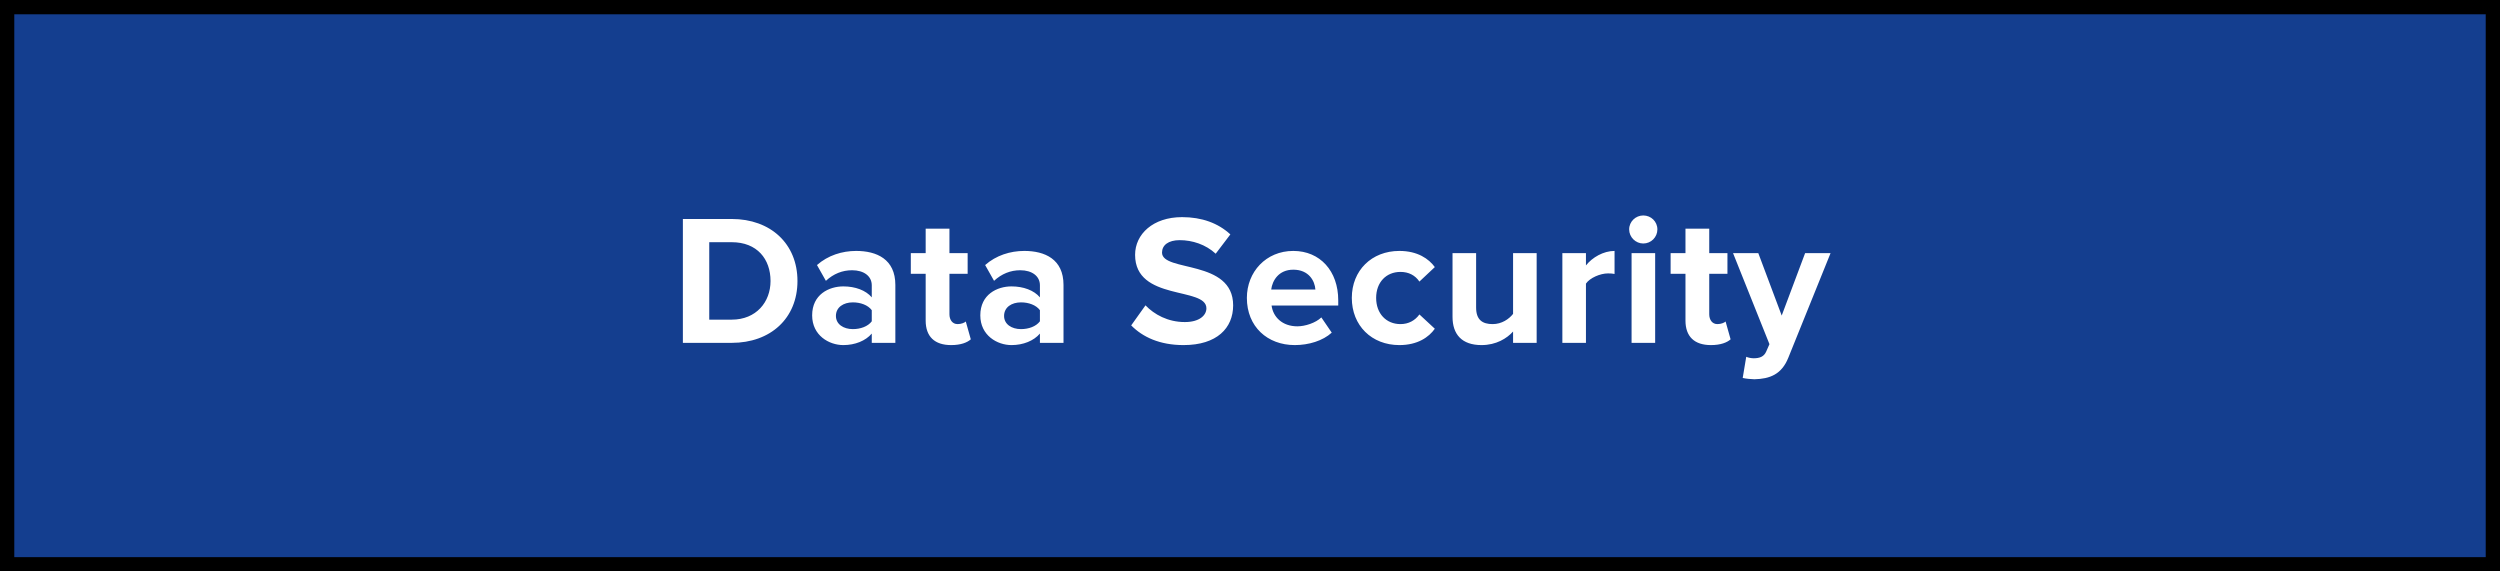
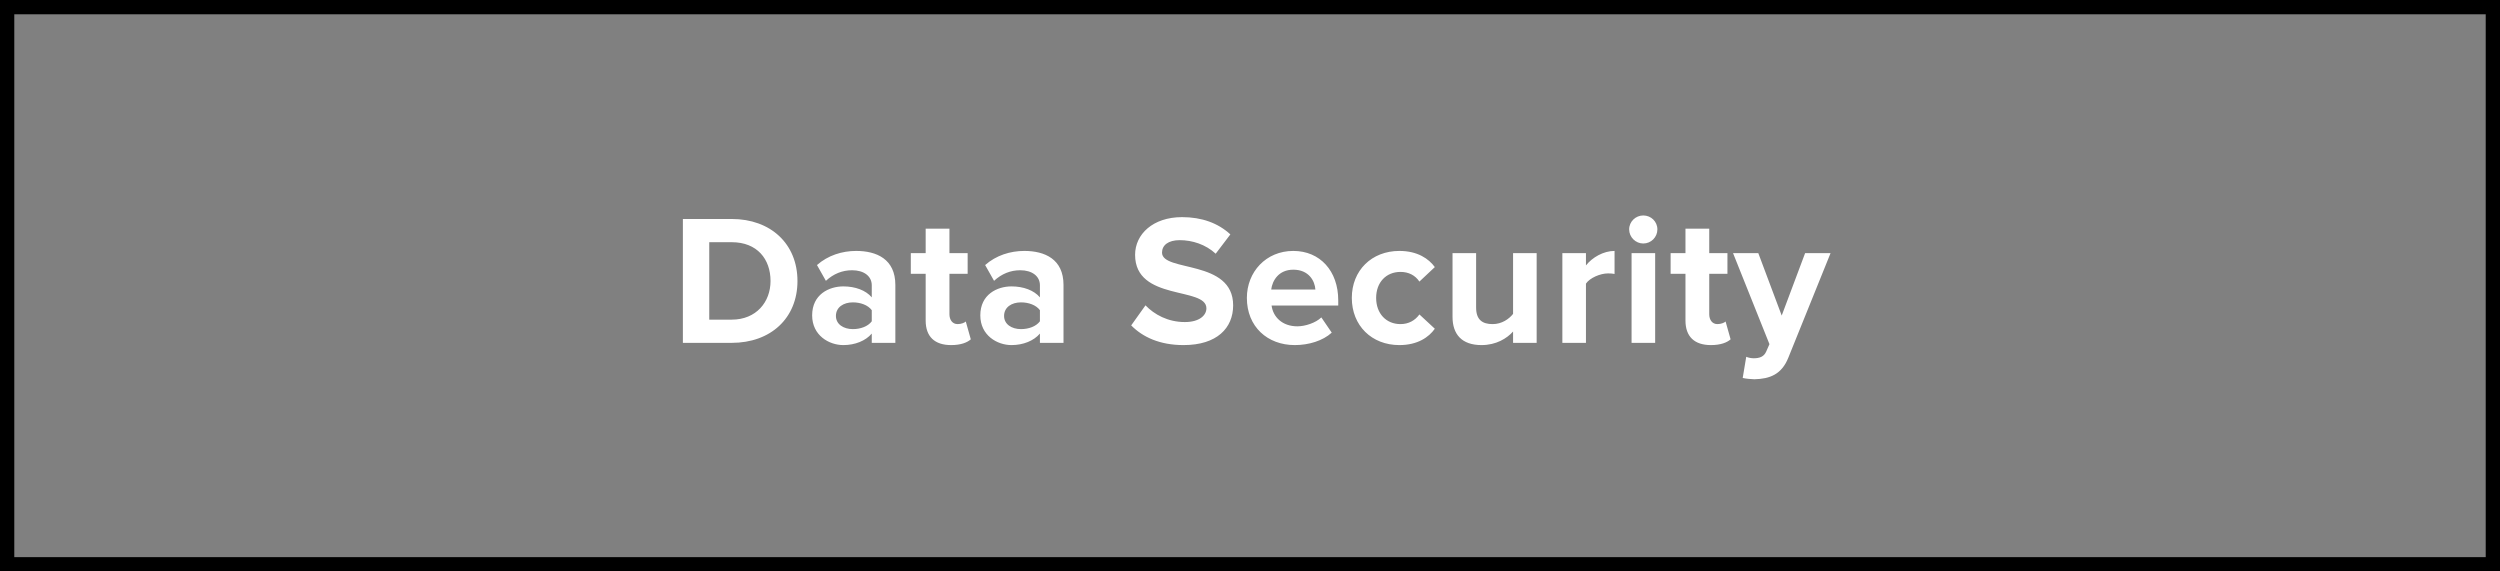
<svg xmlns="http://www.w3.org/2000/svg" width="350" height="80" viewBox="0 0 350 80" fill="none">
  <rect x="0" y="0" width="350" height="80" fill="#808080" stroke="none" />
-   <rect x="1" y="1" width="348" height="78" fill="#143E8F" />
  <rect x="1" y="1" width="348" height="78" stroke="black" stroke-width="2" />
  <path d="M102.441 48H95.603V30.658H102.441C107.875 30.658 111.645 34.116 111.645 39.342C111.645 44.568 107.875 48 102.441 48ZM102.441 44.75C105.873 44.75 107.875 42.28 107.875 39.342C107.875 36.274 106.003 33.908 102.441 33.908H99.295V44.75H102.441ZM125.349 48H122.047V46.7C121.189 47.714 119.707 48.312 118.069 48.312C116.067 48.312 113.701 46.96 113.701 44.152C113.701 41.214 116.067 40.096 118.069 40.096C119.733 40.096 121.215 40.642 122.047 41.63V39.94C122.047 38.666 120.955 37.834 119.291 37.834C117.939 37.834 116.691 38.328 115.625 39.316L114.377 37.106C115.911 35.754 117.887 35.13 119.863 35.13C122.723 35.13 125.349 36.274 125.349 39.888V48ZM119.395 46.076C120.461 46.076 121.501 45.712 122.047 44.984V43.424C121.501 42.696 120.461 42.332 119.395 42.332C118.095 42.332 117.029 43.008 117.029 44.23C117.029 45.4 118.095 46.076 119.395 46.076ZM133.156 48.312C130.842 48.312 129.594 47.116 129.594 44.88V38.328H127.514V35.442H129.594V32.01H132.922V35.442H135.47V38.328H132.922V43.996C132.922 44.776 133.338 45.374 134.066 45.374C134.56 45.374 135.028 45.192 135.21 45.01L135.912 47.506C135.418 47.948 134.534 48.312 133.156 48.312ZM148.891 48H145.589V46.7C144.731 47.714 143.249 48.312 141.611 48.312C139.609 48.312 137.243 46.96 137.243 44.152C137.243 41.214 139.609 40.096 141.611 40.096C143.275 40.096 144.757 40.642 145.589 41.63V39.94C145.589 38.666 144.497 37.834 142.833 37.834C141.481 37.834 140.233 38.328 139.167 39.316L137.919 37.106C139.453 35.754 141.429 35.13 143.405 35.13C146.265 35.13 148.891 36.274 148.891 39.888V48ZM142.937 46.076C144.003 46.076 145.043 45.712 145.589 44.984V43.424C145.043 42.696 144.003 42.332 142.937 42.332C141.637 42.332 140.571 43.008 140.571 44.23C140.571 45.4 141.637 46.076 142.937 46.076ZM165.699 48.312C162.371 48.312 159.979 47.194 158.367 45.556L160.369 42.748C161.591 44.022 163.489 45.088 165.881 45.088C167.909 45.088 168.897 44.152 168.897 43.164C168.897 40.096 158.913 42.202 158.913 35.676C158.913 32.79 161.409 30.398 165.491 30.398C168.247 30.398 170.535 31.23 172.251 32.816L170.197 35.52C168.793 34.22 166.921 33.622 165.153 33.622C163.567 33.622 162.683 34.324 162.683 35.364C162.683 38.12 172.641 36.274 172.641 42.748C172.641 45.92 170.379 48.312 165.699 48.312ZM181.27 48.312C177.448 48.312 174.562 45.738 174.562 41.708C174.562 38.068 177.24 35.13 181.062 35.13C184.806 35.13 187.354 37.938 187.354 42.046V42.774H178.02C178.228 44.36 179.502 45.686 181.634 45.686C182.7 45.686 184.182 45.218 184.988 44.438L186.444 46.57C185.196 47.714 183.22 48.312 181.27 48.312ZM184.156 40.538C184.078 39.342 183.246 37.756 181.062 37.756C179.008 37.756 178.124 39.29 177.968 40.538H184.156ZM195.91 48.312C192.036 48.312 189.254 45.582 189.254 41.708C189.254 37.86 192.036 35.13 195.91 35.13C198.484 35.13 200.044 36.248 200.876 37.392L198.718 39.42C198.12 38.536 197.21 38.068 196.066 38.068C194.064 38.068 192.66 39.524 192.66 41.708C192.66 43.892 194.064 45.374 196.066 45.374C197.21 45.374 198.12 44.854 198.718 44.022L200.876 46.024C200.044 47.194 198.484 48.312 195.91 48.312ZM215.132 48H211.83V46.414C210.972 47.376 209.464 48.312 207.41 48.312C204.654 48.312 203.354 46.804 203.354 44.36V35.442H206.656V43.06C206.656 44.802 207.566 45.374 208.97 45.374C210.244 45.374 211.258 44.672 211.83 43.944V35.442H215.132V48ZM222.033 48H218.731V35.442H222.033V37.158C222.917 36.04 224.477 35.13 226.037 35.13V38.354C225.803 38.302 225.491 38.276 225.127 38.276C224.035 38.276 222.579 38.9 222.033 39.706V48ZM230.058 34.09C228.992 34.09 228.082 33.206 228.082 32.114C228.082 31.022 228.992 30.164 230.058 30.164C231.15 30.164 232.034 31.022 232.034 32.114C232.034 33.206 231.15 34.09 230.058 34.09ZM231.722 48H228.42V35.442H231.722V48ZM239.528 48.312C237.214 48.312 235.966 47.116 235.966 44.88V38.328H233.886V35.442H235.966V32.01H239.294V35.442H241.842V38.328H239.294V43.996C239.294 44.776 239.71 45.374 240.438 45.374C240.932 45.374 241.4 45.192 241.582 45.01L242.284 47.506C241.79 47.948 240.906 48.312 239.528 48.312ZM243.979 52.914L244.473 49.95C244.759 50.08 245.201 50.158 245.513 50.158C246.371 50.158 246.943 49.924 247.255 49.248L247.723 48.182L242.627 35.442H246.163L249.439 44.178L252.715 35.442H256.277L250.375 50.054C249.439 52.42 247.775 53.044 245.617 53.096C245.227 53.096 244.395 53.018 243.979 52.914Z" fill="white" />
</svg>